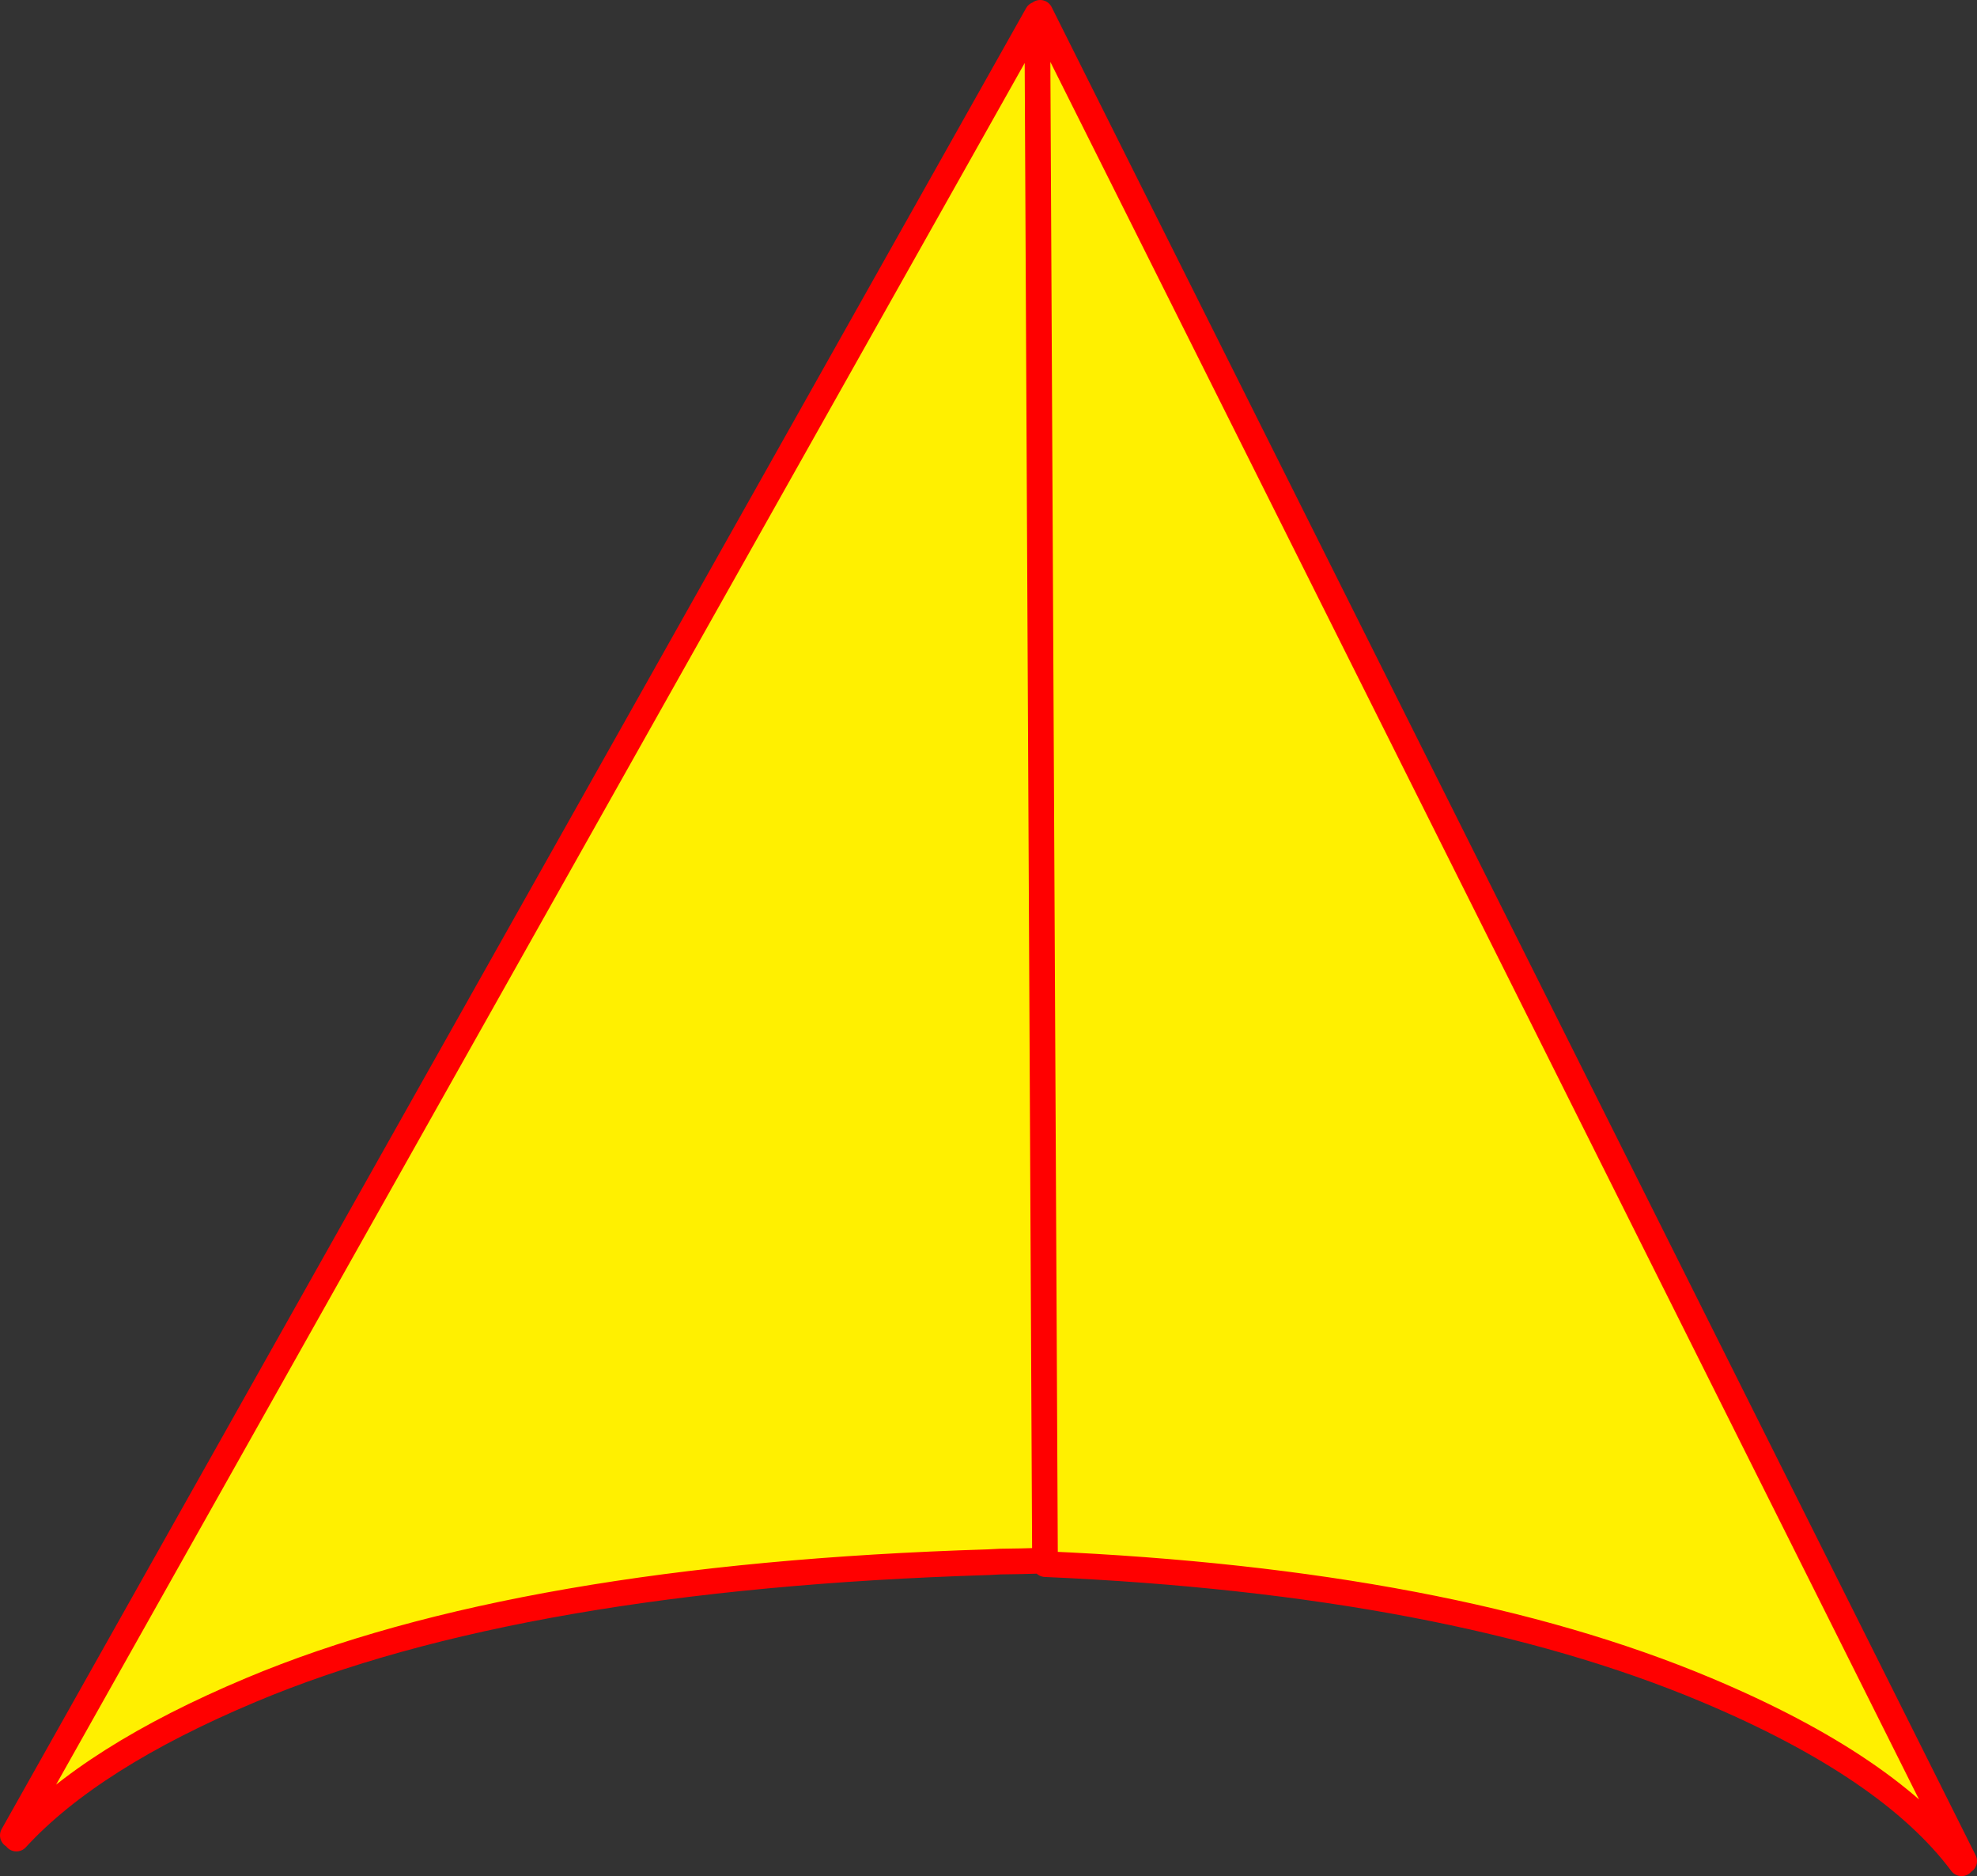
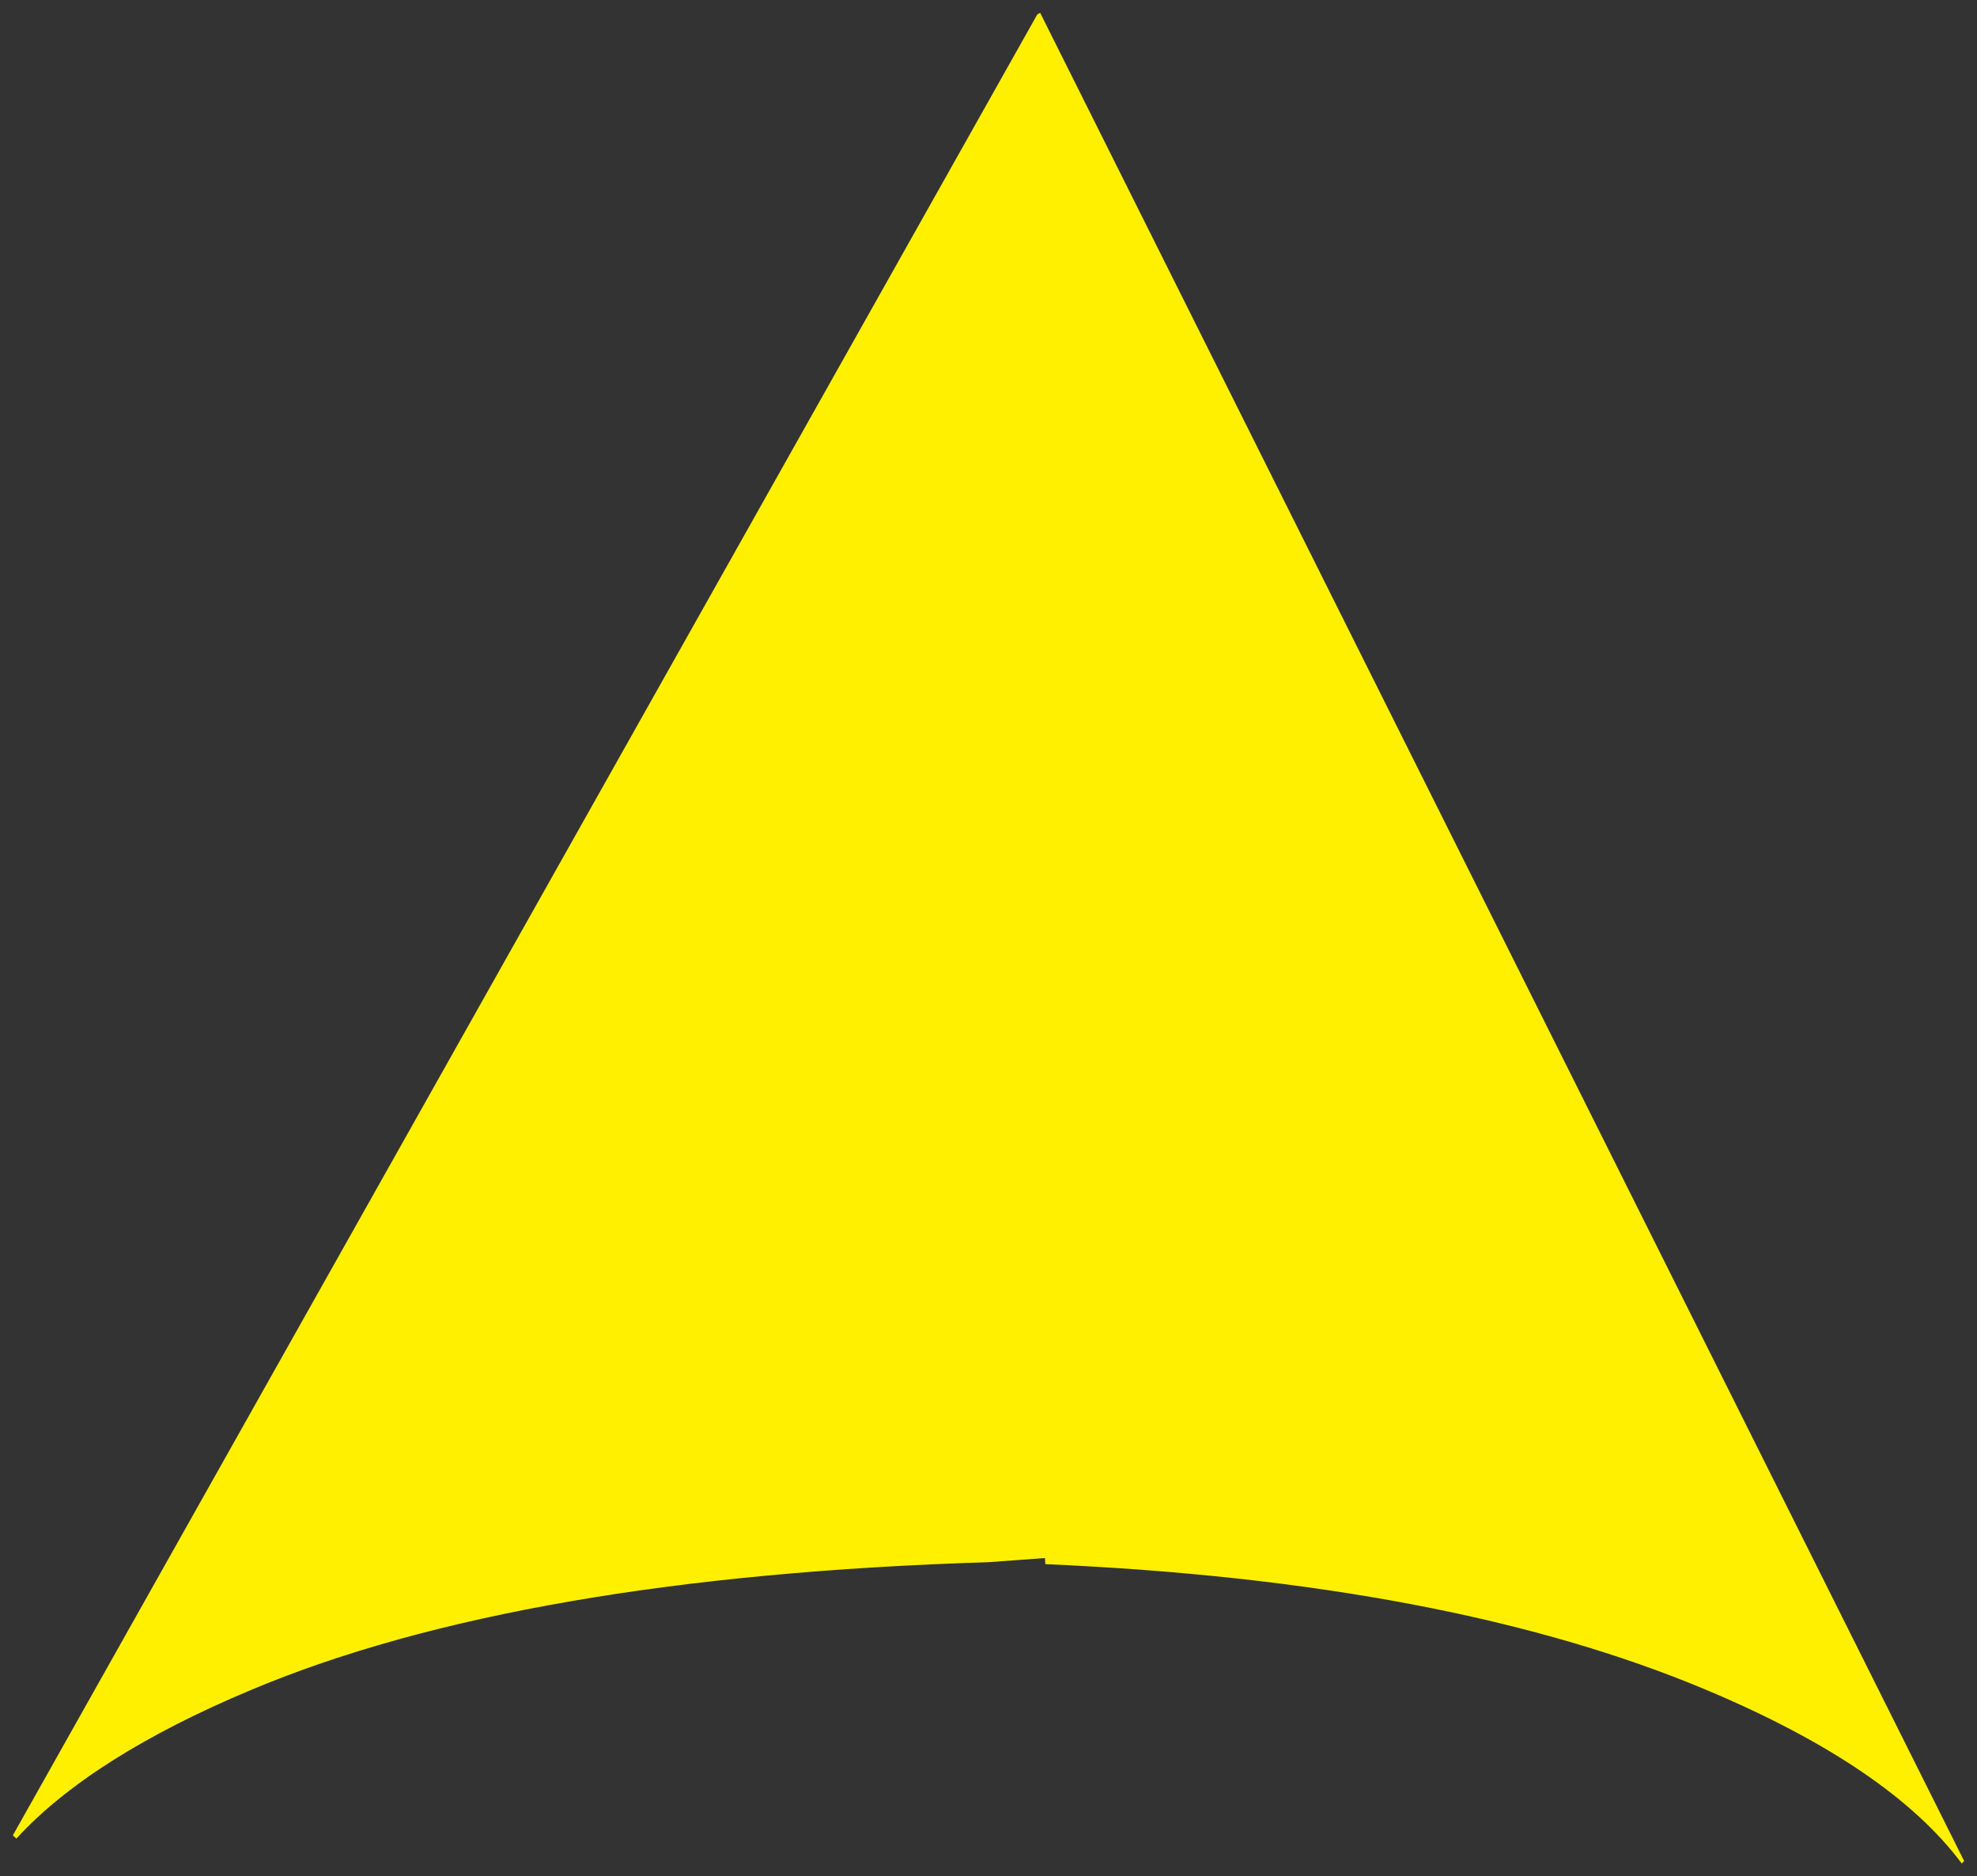
<svg xmlns="http://www.w3.org/2000/svg" height="292.25px" width="308.0px">
  <rect width="100%" height="100%" fill="#333333" stroke="none" />
  <g transform="matrix(1.0, 0.0, 0.0, 1.0, -187.0, -78.4)">
-     <path d="M349.8 321.1 L349.8 321.5 349.8 322.05 340.95 321.75 349.8 321.1 M189.55 364.8 L189.55 364.85 189.5 364.85 189.0 364.3 189.55 364.8 M349.8 321.5 L346.05 321.6 342.85 321.65 340.95 321.75 342.85 321.65 346.05 321.6 349.8 321.5" fill="#bfeee9" fill-rule="evenodd" stroke="none" />
    <path d="M348.6 80.65 L349.05 80.4 493.0 368.3 492.6 368.7 492.6 368.65 Q481.4 353.65 452.85 341.65 412.75 324.8 349.85 322.05 L349.8 321.1 348.6 80.65 349.8 321.1 340.95 321.75 Q268.1 324.0 226.1 341.65 201.2 352.1 189.55 364.8 L189.0 364.3 348.6 80.65" fill="#fff000" fill-rule="evenodd" stroke="none" />
-     <path d="M349.05 80.4 L493.0 368.3 M492.6 368.65 Q481.4 353.65 452.85 341.65 412.75 324.8 349.85 322.05 M340.95 321.75 Q268.1 324.0 226.1 341.65 201.2 352.1 189.55 364.8 M189.0 364.3 L348.6 80.65 349.8 321.1 M340.95 321.75 L342.85 321.65 346.05 321.6 349.8 321.5" fill="none" stroke="#ff0000" stroke-linecap="round" stroke-linejoin="round" stroke-width="4.0" />
  </g>
</svg>